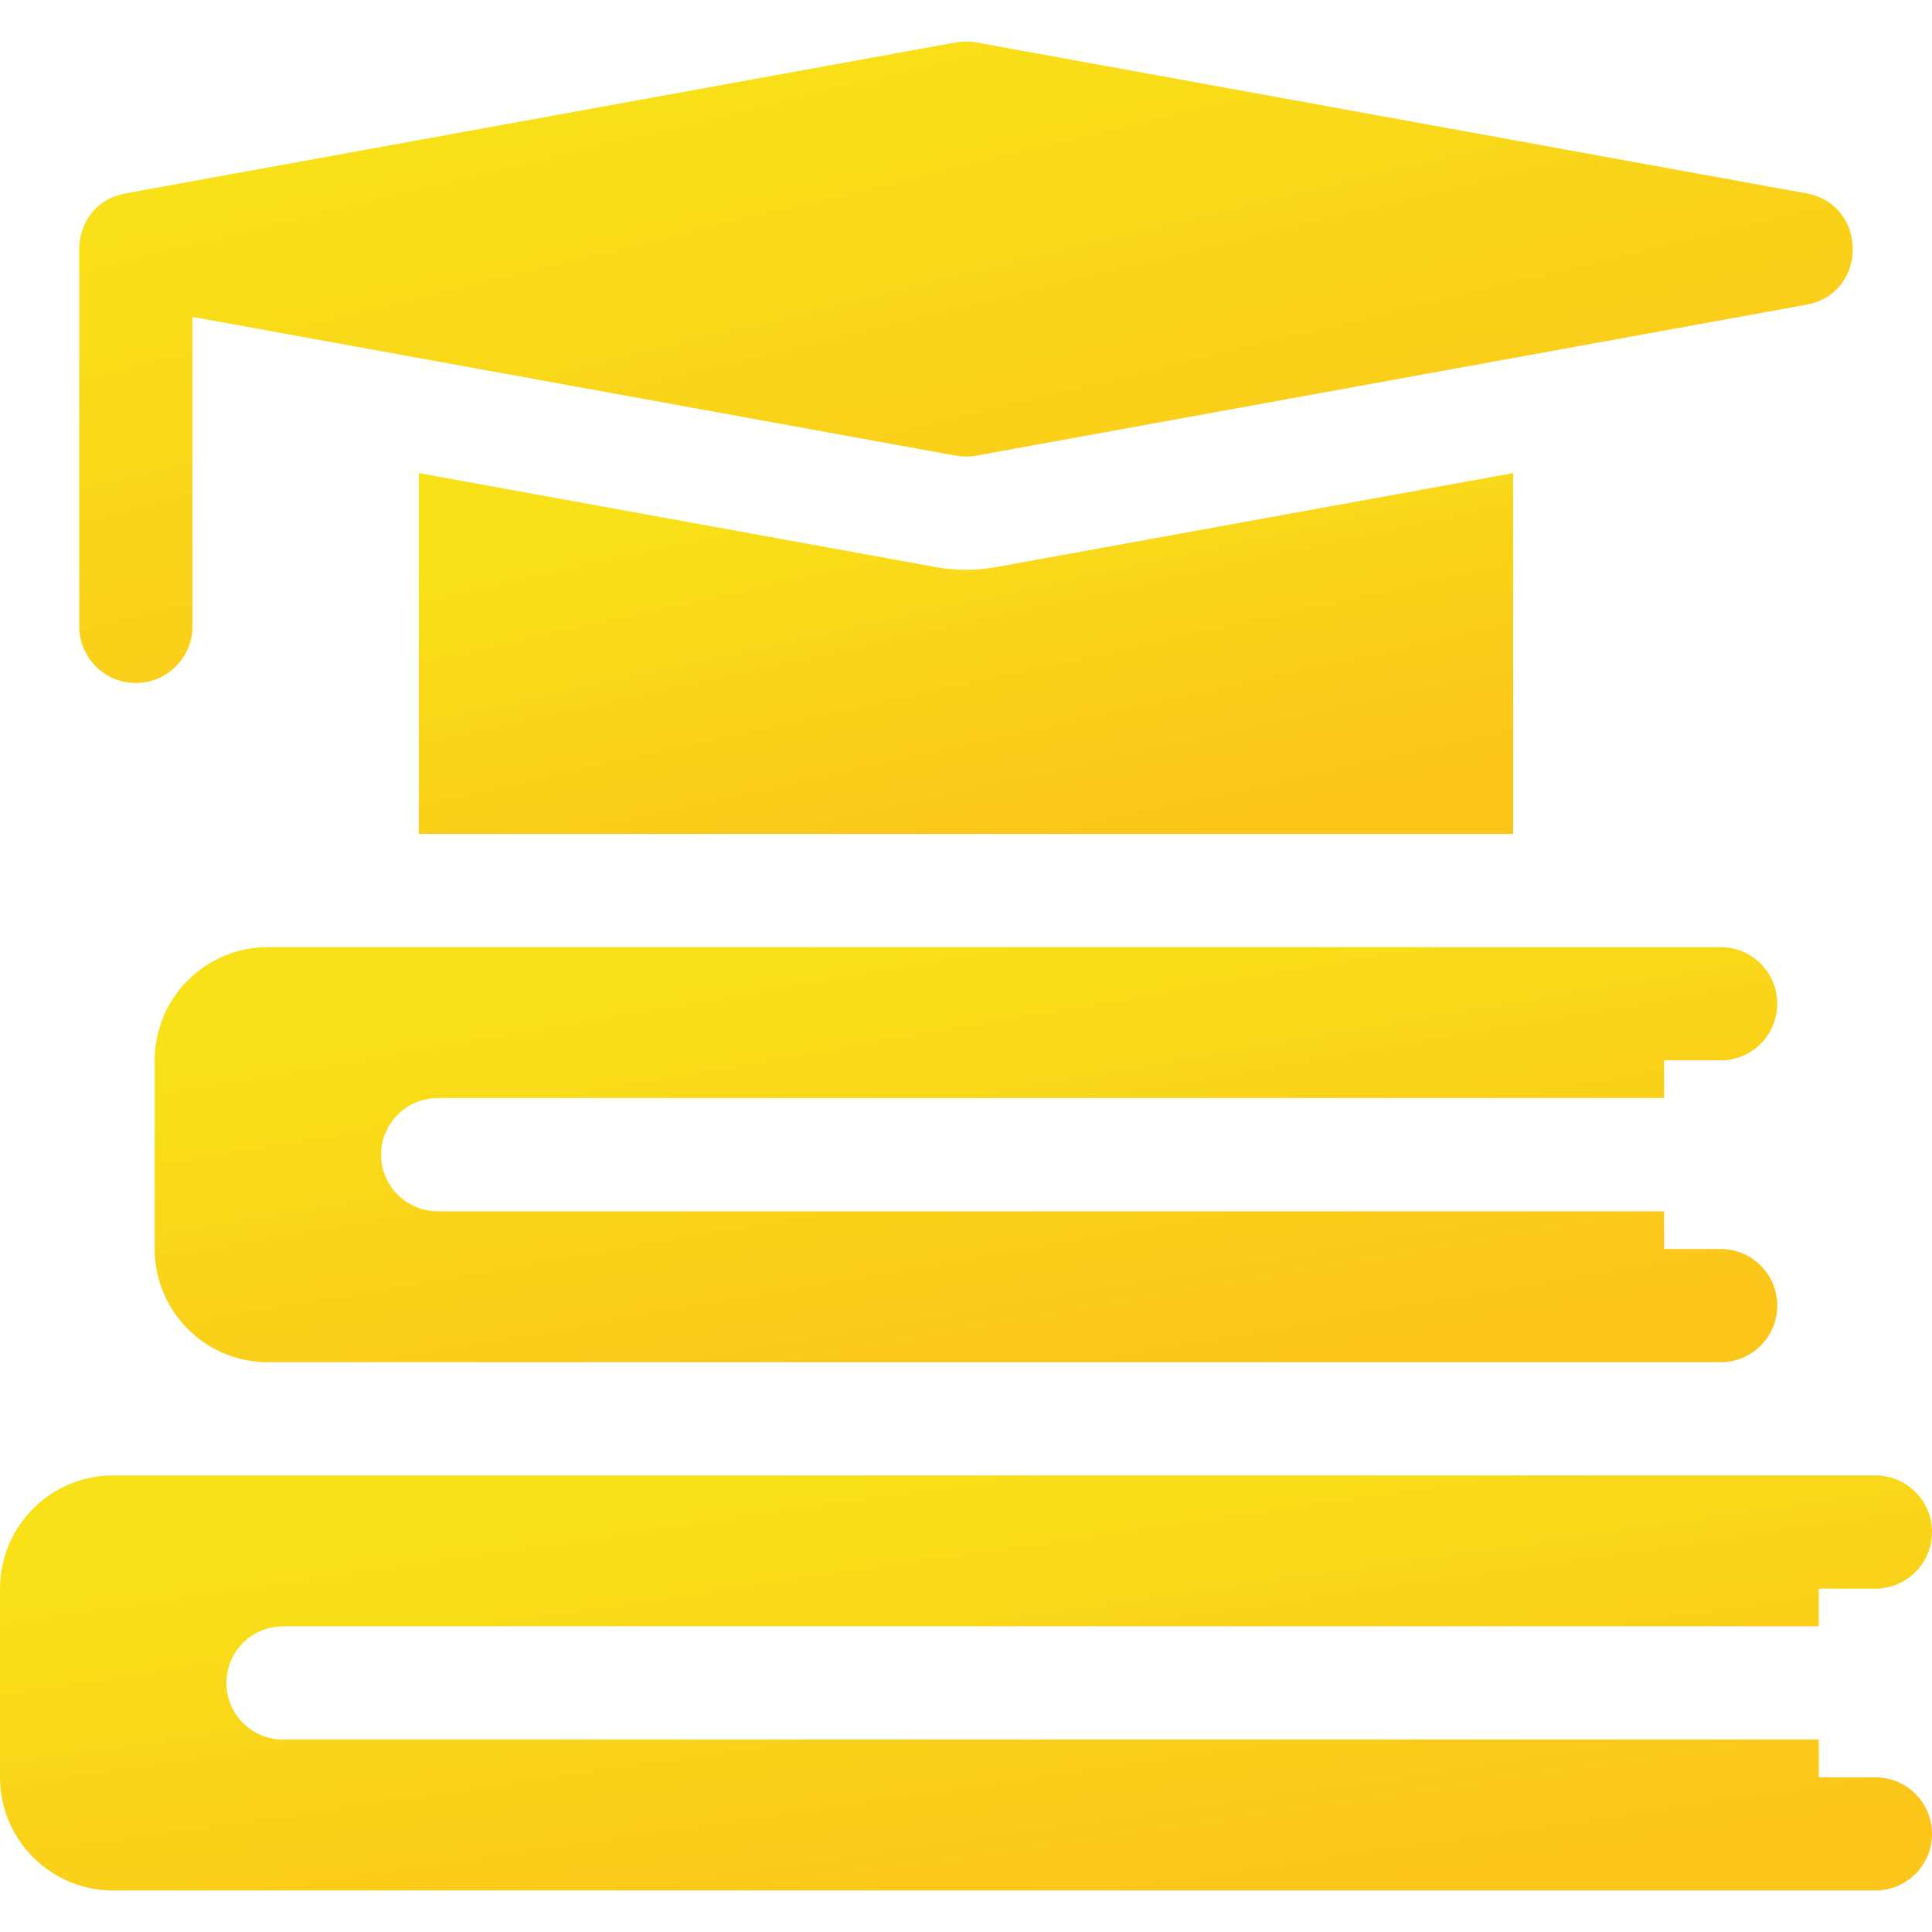
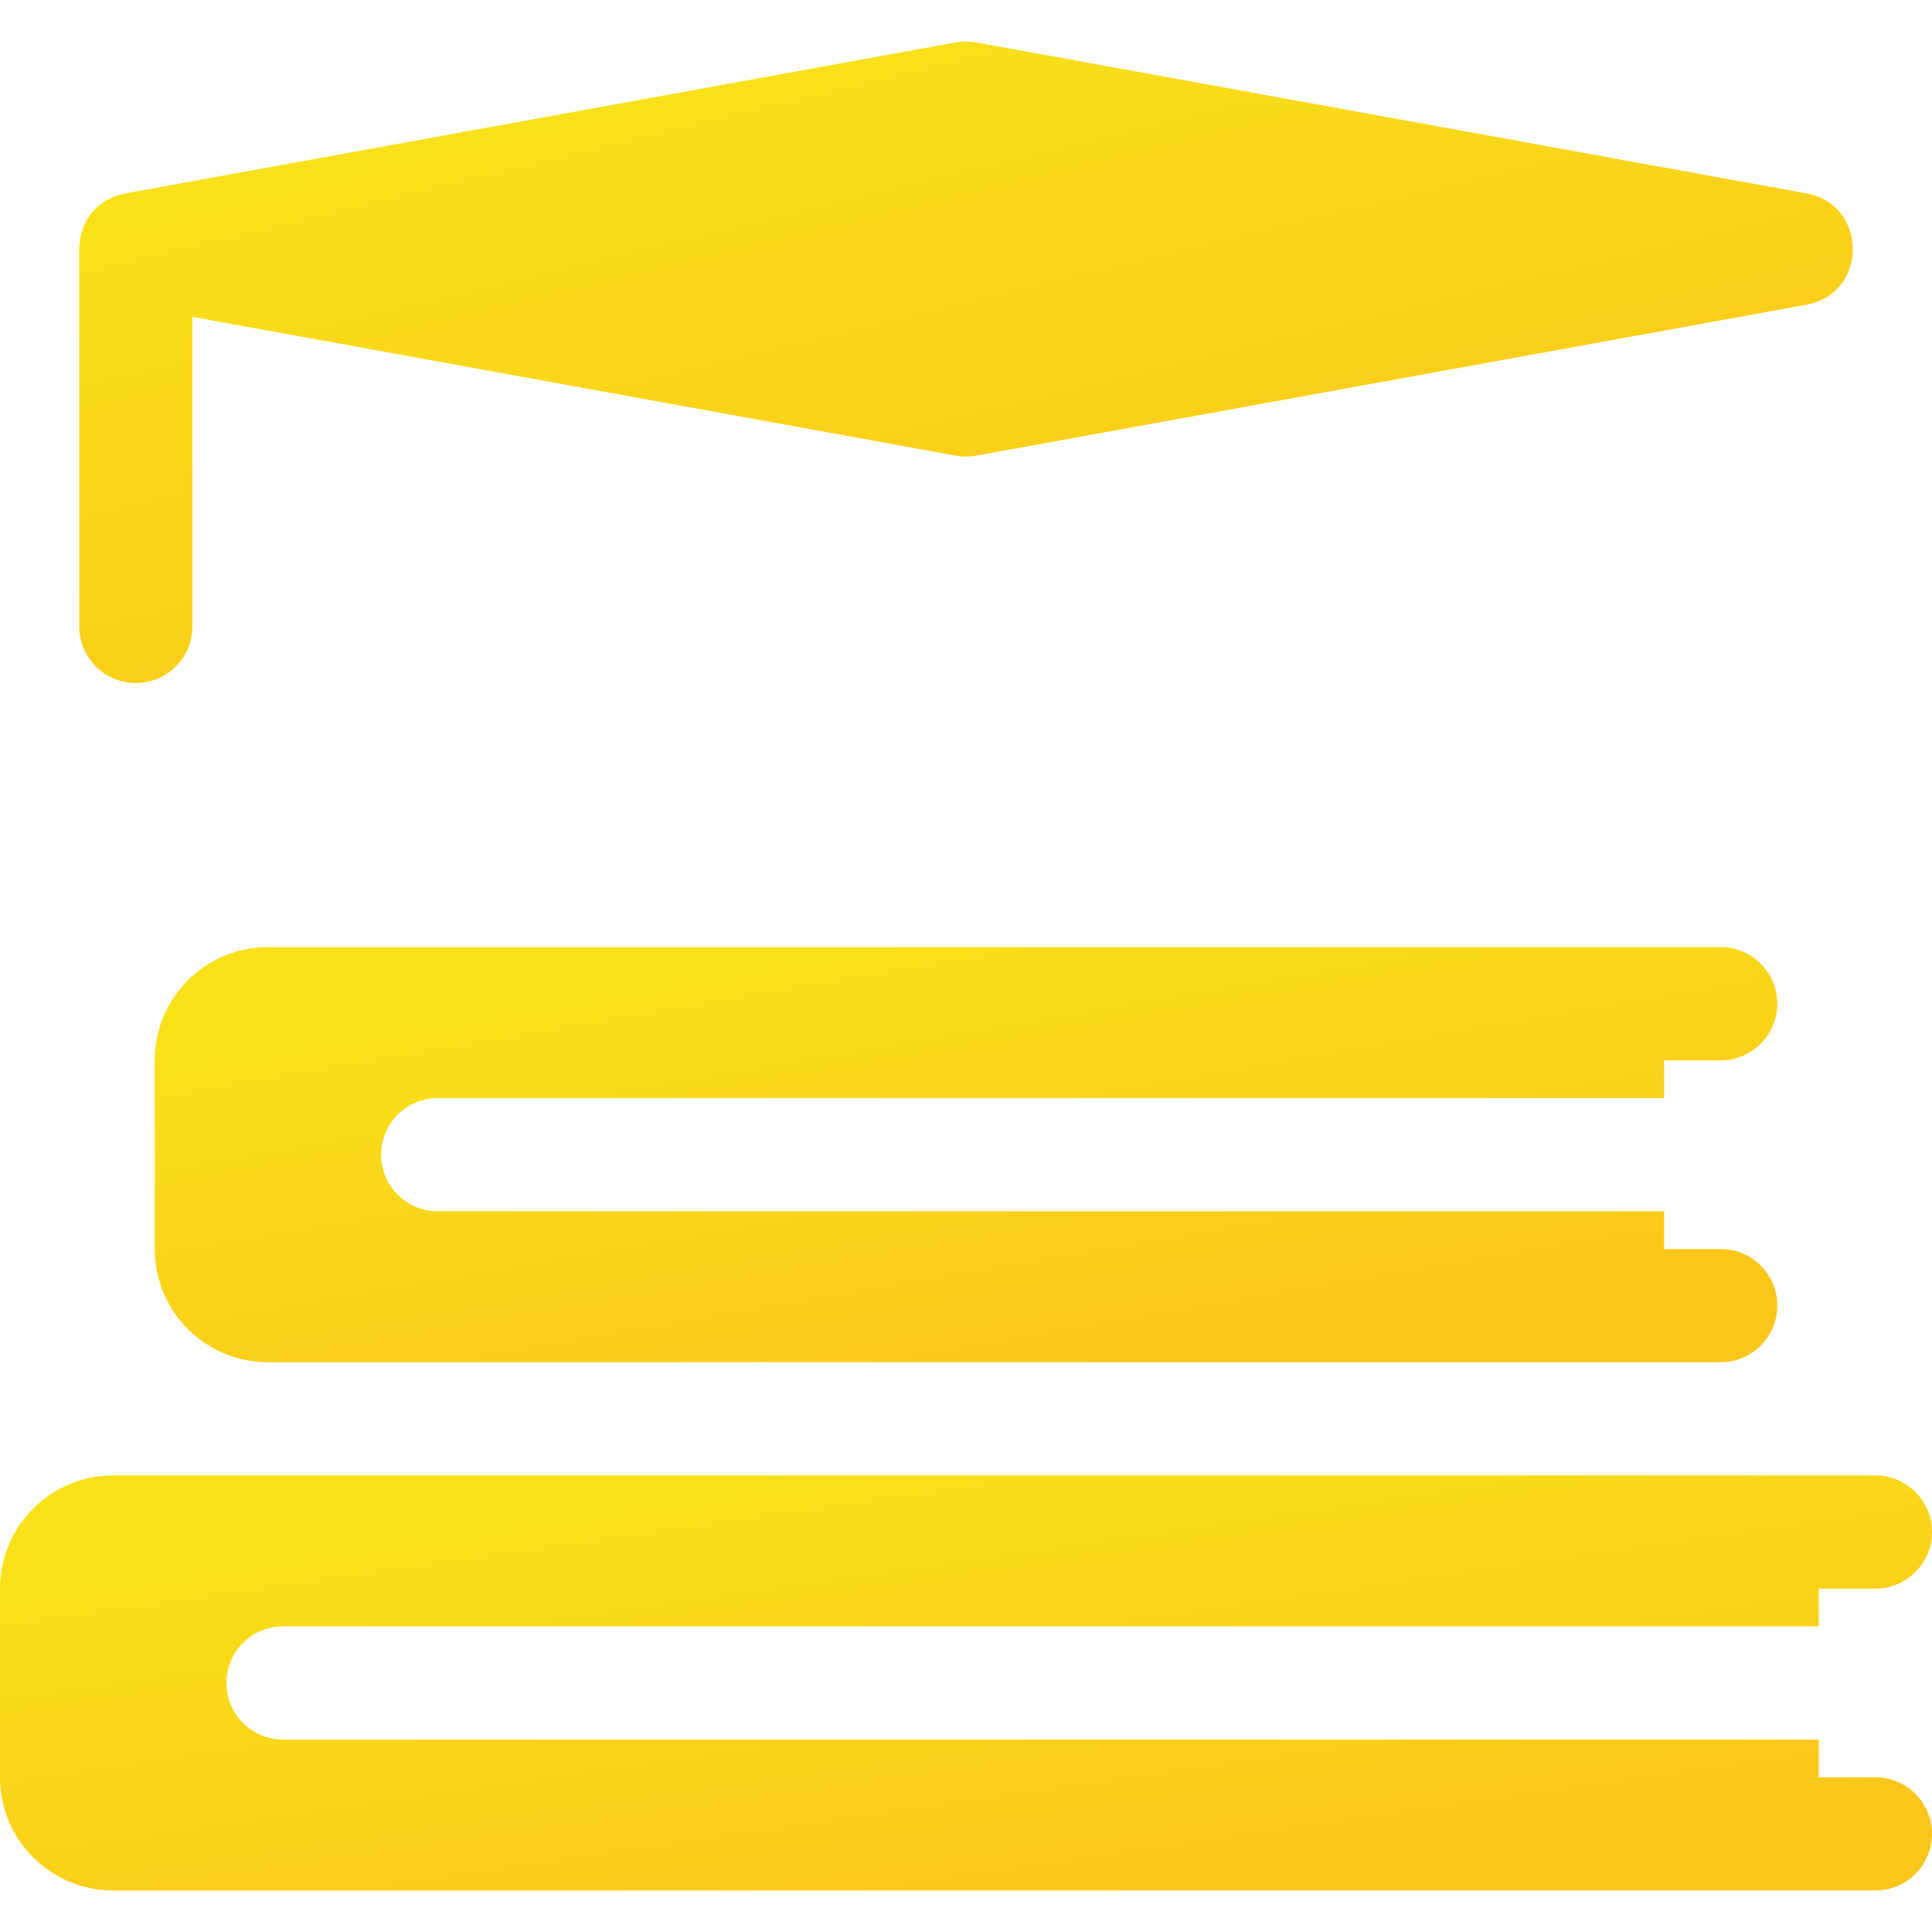
<svg xmlns="http://www.w3.org/2000/svg" width="64" height="64" viewBox="0 0 64 64" fill="none">
  <path d="M4.5 22.625C5.535 22.625 6.375 21.785 6.375 20.75V10.497L31.665 15.095C31.886 15.135 32.114 15.135 32.336 15.095L59.836 10.095C61.888 9.722 61.888 6.779 59.836 6.405L32.336 1.405C32.114 1.365 31.887 1.365 31.665 1.405L4.165 6.405C3.19 6.583 2.679 7.339 2.63 8.125H2.625V8.249V8.251V20.75C2.625 21.785 3.465 22.625 4.5 22.625Z" fill="url(#paint0_linear_28_517)" />
  <path d="M62.125 58.875H60.25V57.625H9.375C8.339 57.625 7.5 56.785 7.5 55.75C7.5 54.715 8.339 53.875 9.375 53.875H60.25V52.625H62.125C63.16 52.625 64 51.785 64 50.75C64 49.715 63.16 48.875 62.125 48.875H3.75C1.679 48.875 0 50.554 0 52.625V58.875C0 60.946 1.679 62.625 3.75 62.625H62.125C63.16 62.625 64 61.785 64 60.75C64 59.715 63.16 58.875 62.125 58.875Z" fill="url(#paint1_linear_28_517)" />
-   <path d="M33.006 18.784C32.675 18.845 32.337 18.875 32 18.875C31.663 18.875 31.325 18.845 30.993 18.784L13.875 15.672V27.625H50.125V15.672L33.006 18.784Z" fill="url(#paint2_linear_28_517)" />
  <path d="M14.5 36.375H55.125V35.125H57C58.035 35.125 58.875 34.285 58.875 33.25C58.875 32.215 58.035 31.375 57 31.375H8.875C6.804 31.375 5.125 33.054 5.125 35.125V41.375C5.125 43.446 6.804 45.125 8.875 45.125H57C58.035 45.125 58.875 44.285 58.875 43.25C58.875 42.215 58.035 41.375 57 41.375H55.125V40.125H14.5C13.464 40.125 12.625 39.285 12.625 38.25C12.625 37.215 13.464 36.375 14.5 36.375Z" fill="url(#paint3_linear_28_517)" />
  <defs>
    <linearGradient id="paint0_linear_28_517" x1="15.214" y1="3.399" x2="21.106" y2="27.66" gradientUnits="userSpaceOnUse">
      <stop offset="0.013" stop-color="#F8E118" />
      <stop offset="1" stop-color="#FBC51A" />
    </linearGradient>
    <linearGradient id="paint1_linear_28_517" x1="13.714" y1="50.184" x2="16.063" y2="66.47" gradientUnits="userSpaceOnUse">
      <stop offset="0.013" stop-color="#F8E118" />
      <stop offset="1" stop-color="#FBC51A" />
    </linearGradient>
    <linearGradient id="paint2_linear_28_517" x1="21.643" y1="16.81" x2="24.693" y2="30.587" gradientUnits="userSpaceOnUse">
      <stop offset="0.013" stop-color="#F8E118" />
      <stop offset="1" stop-color="#FBC51A" />
    </linearGradient>
    <linearGradient id="paint3_linear_28_517" x1="16.643" y1="32.684" x2="19.416" y2="48.832" gradientUnits="userSpaceOnUse">
      <stop offset="0.013" stop-color="#F8E118" />
      <stop offset="1" stop-color="#FBC51A" />
    </linearGradient>
  </defs>
</svg>